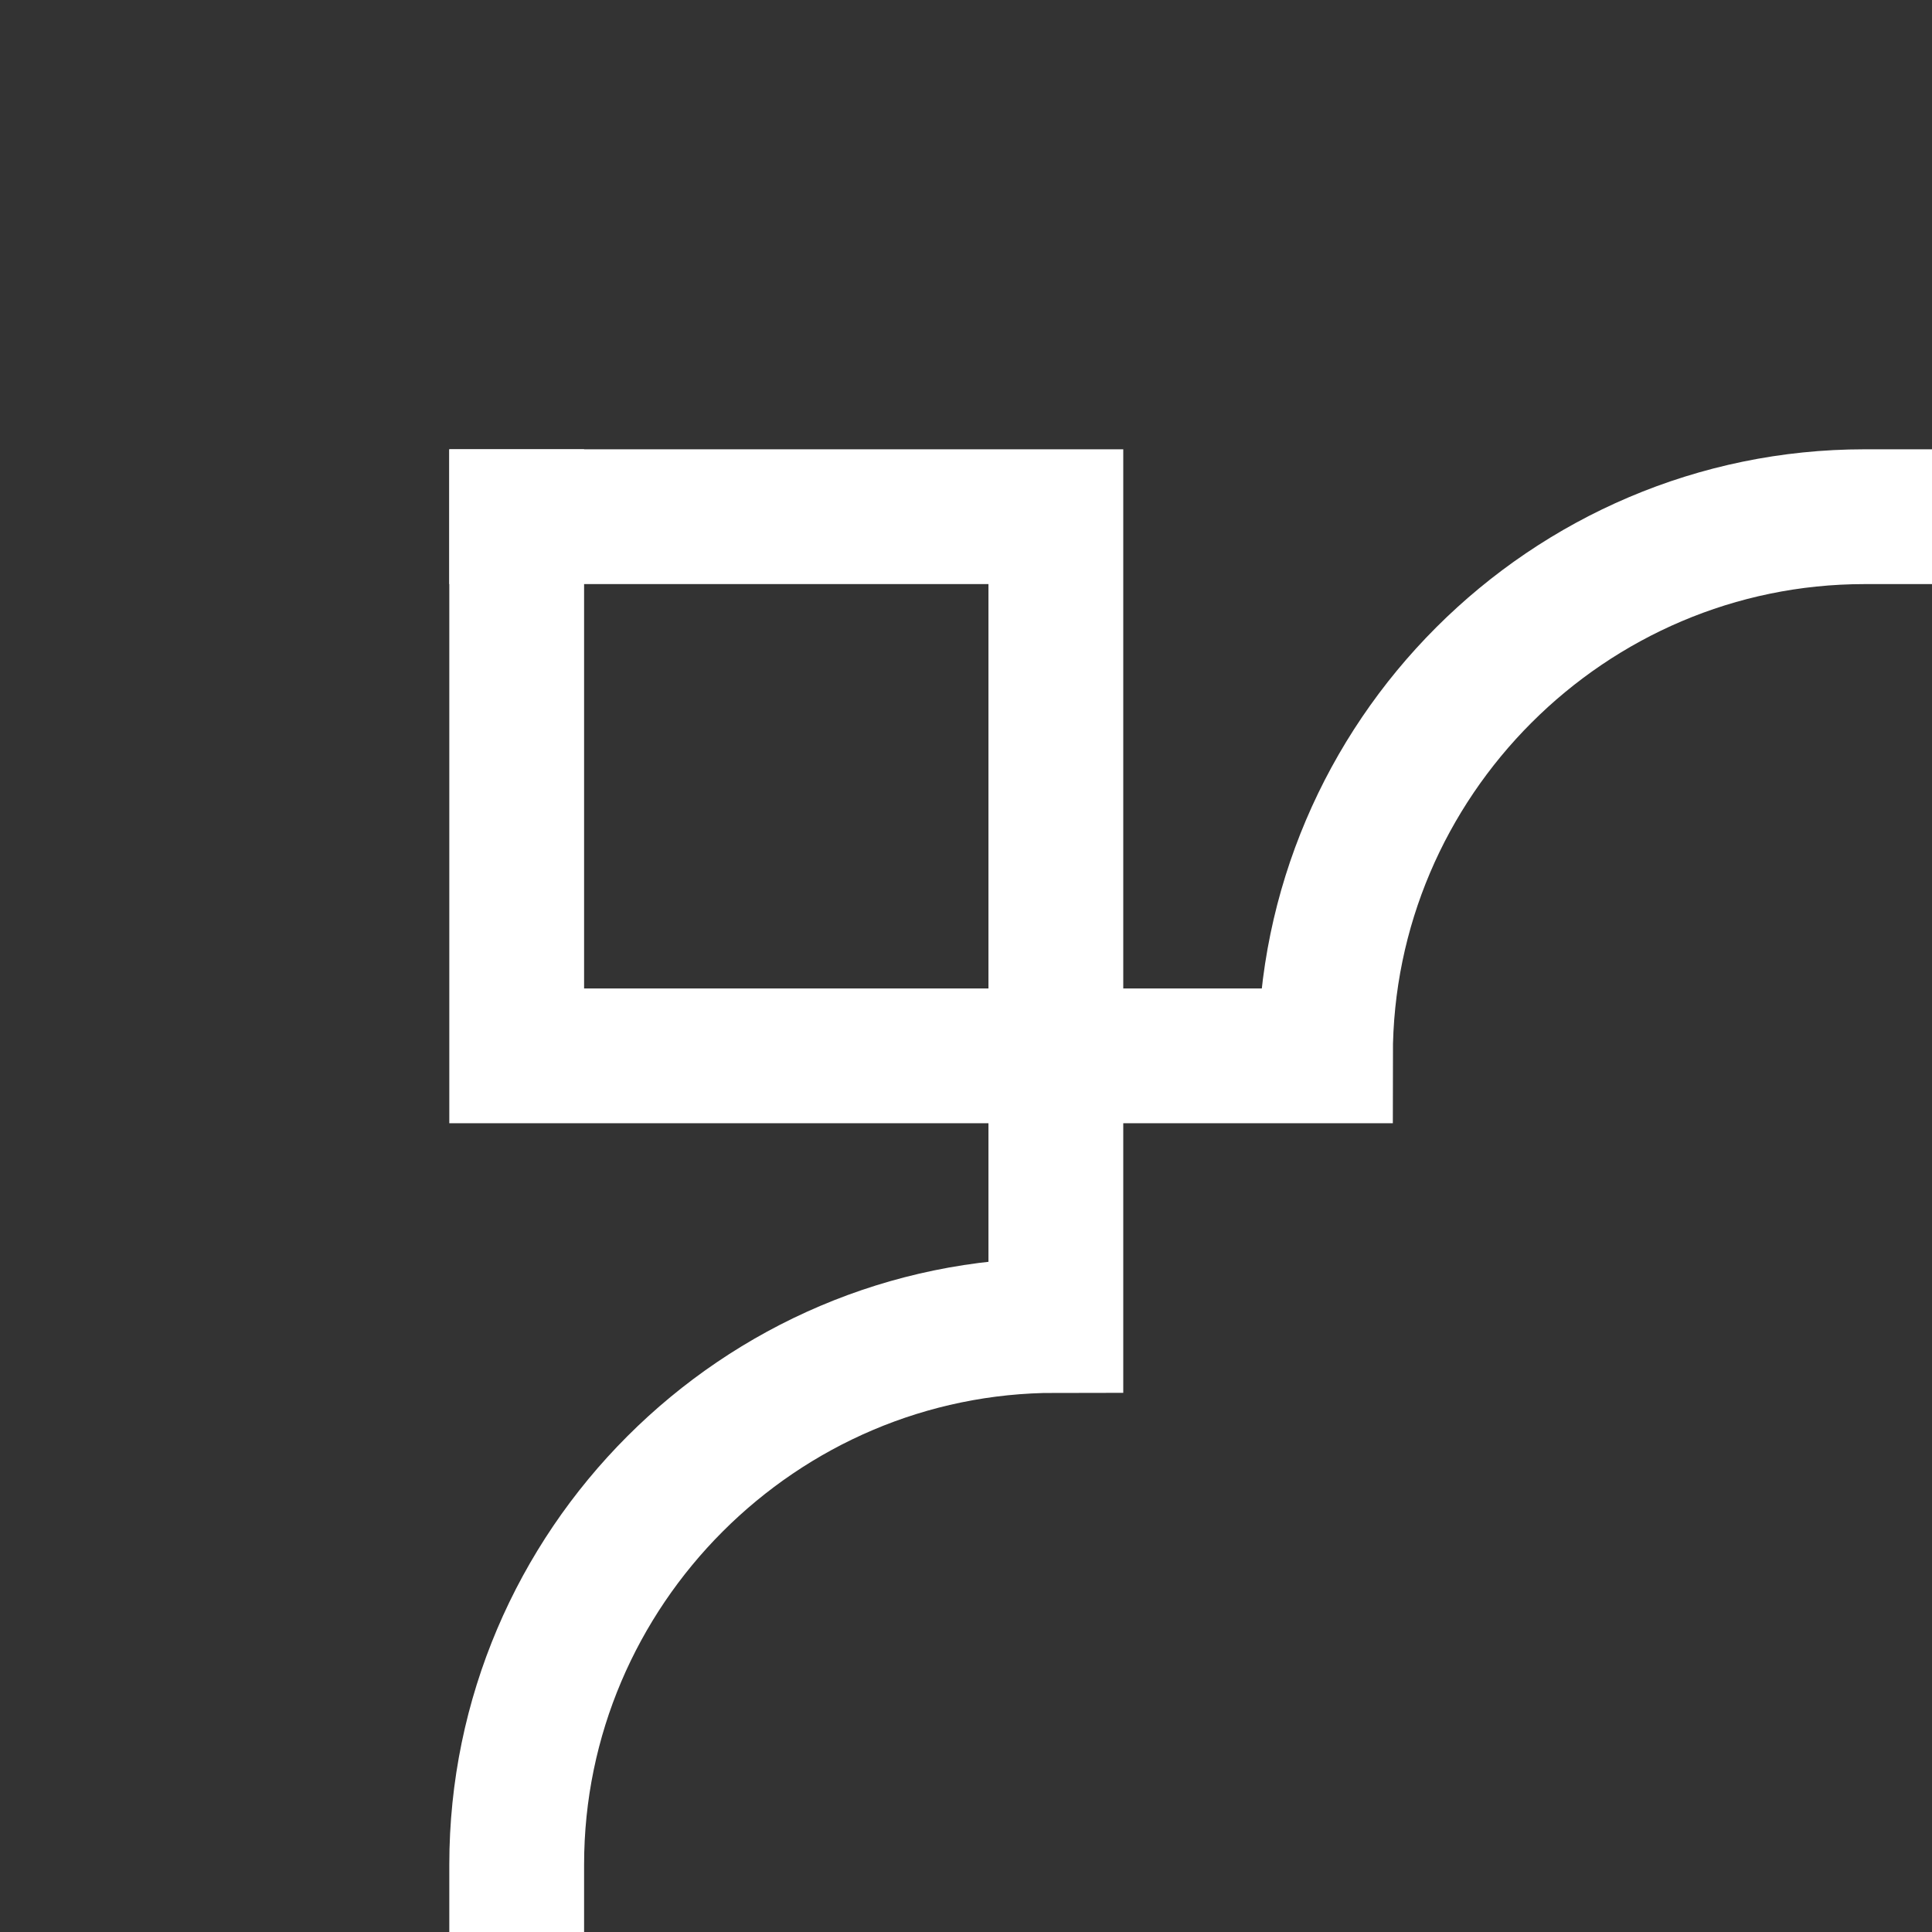
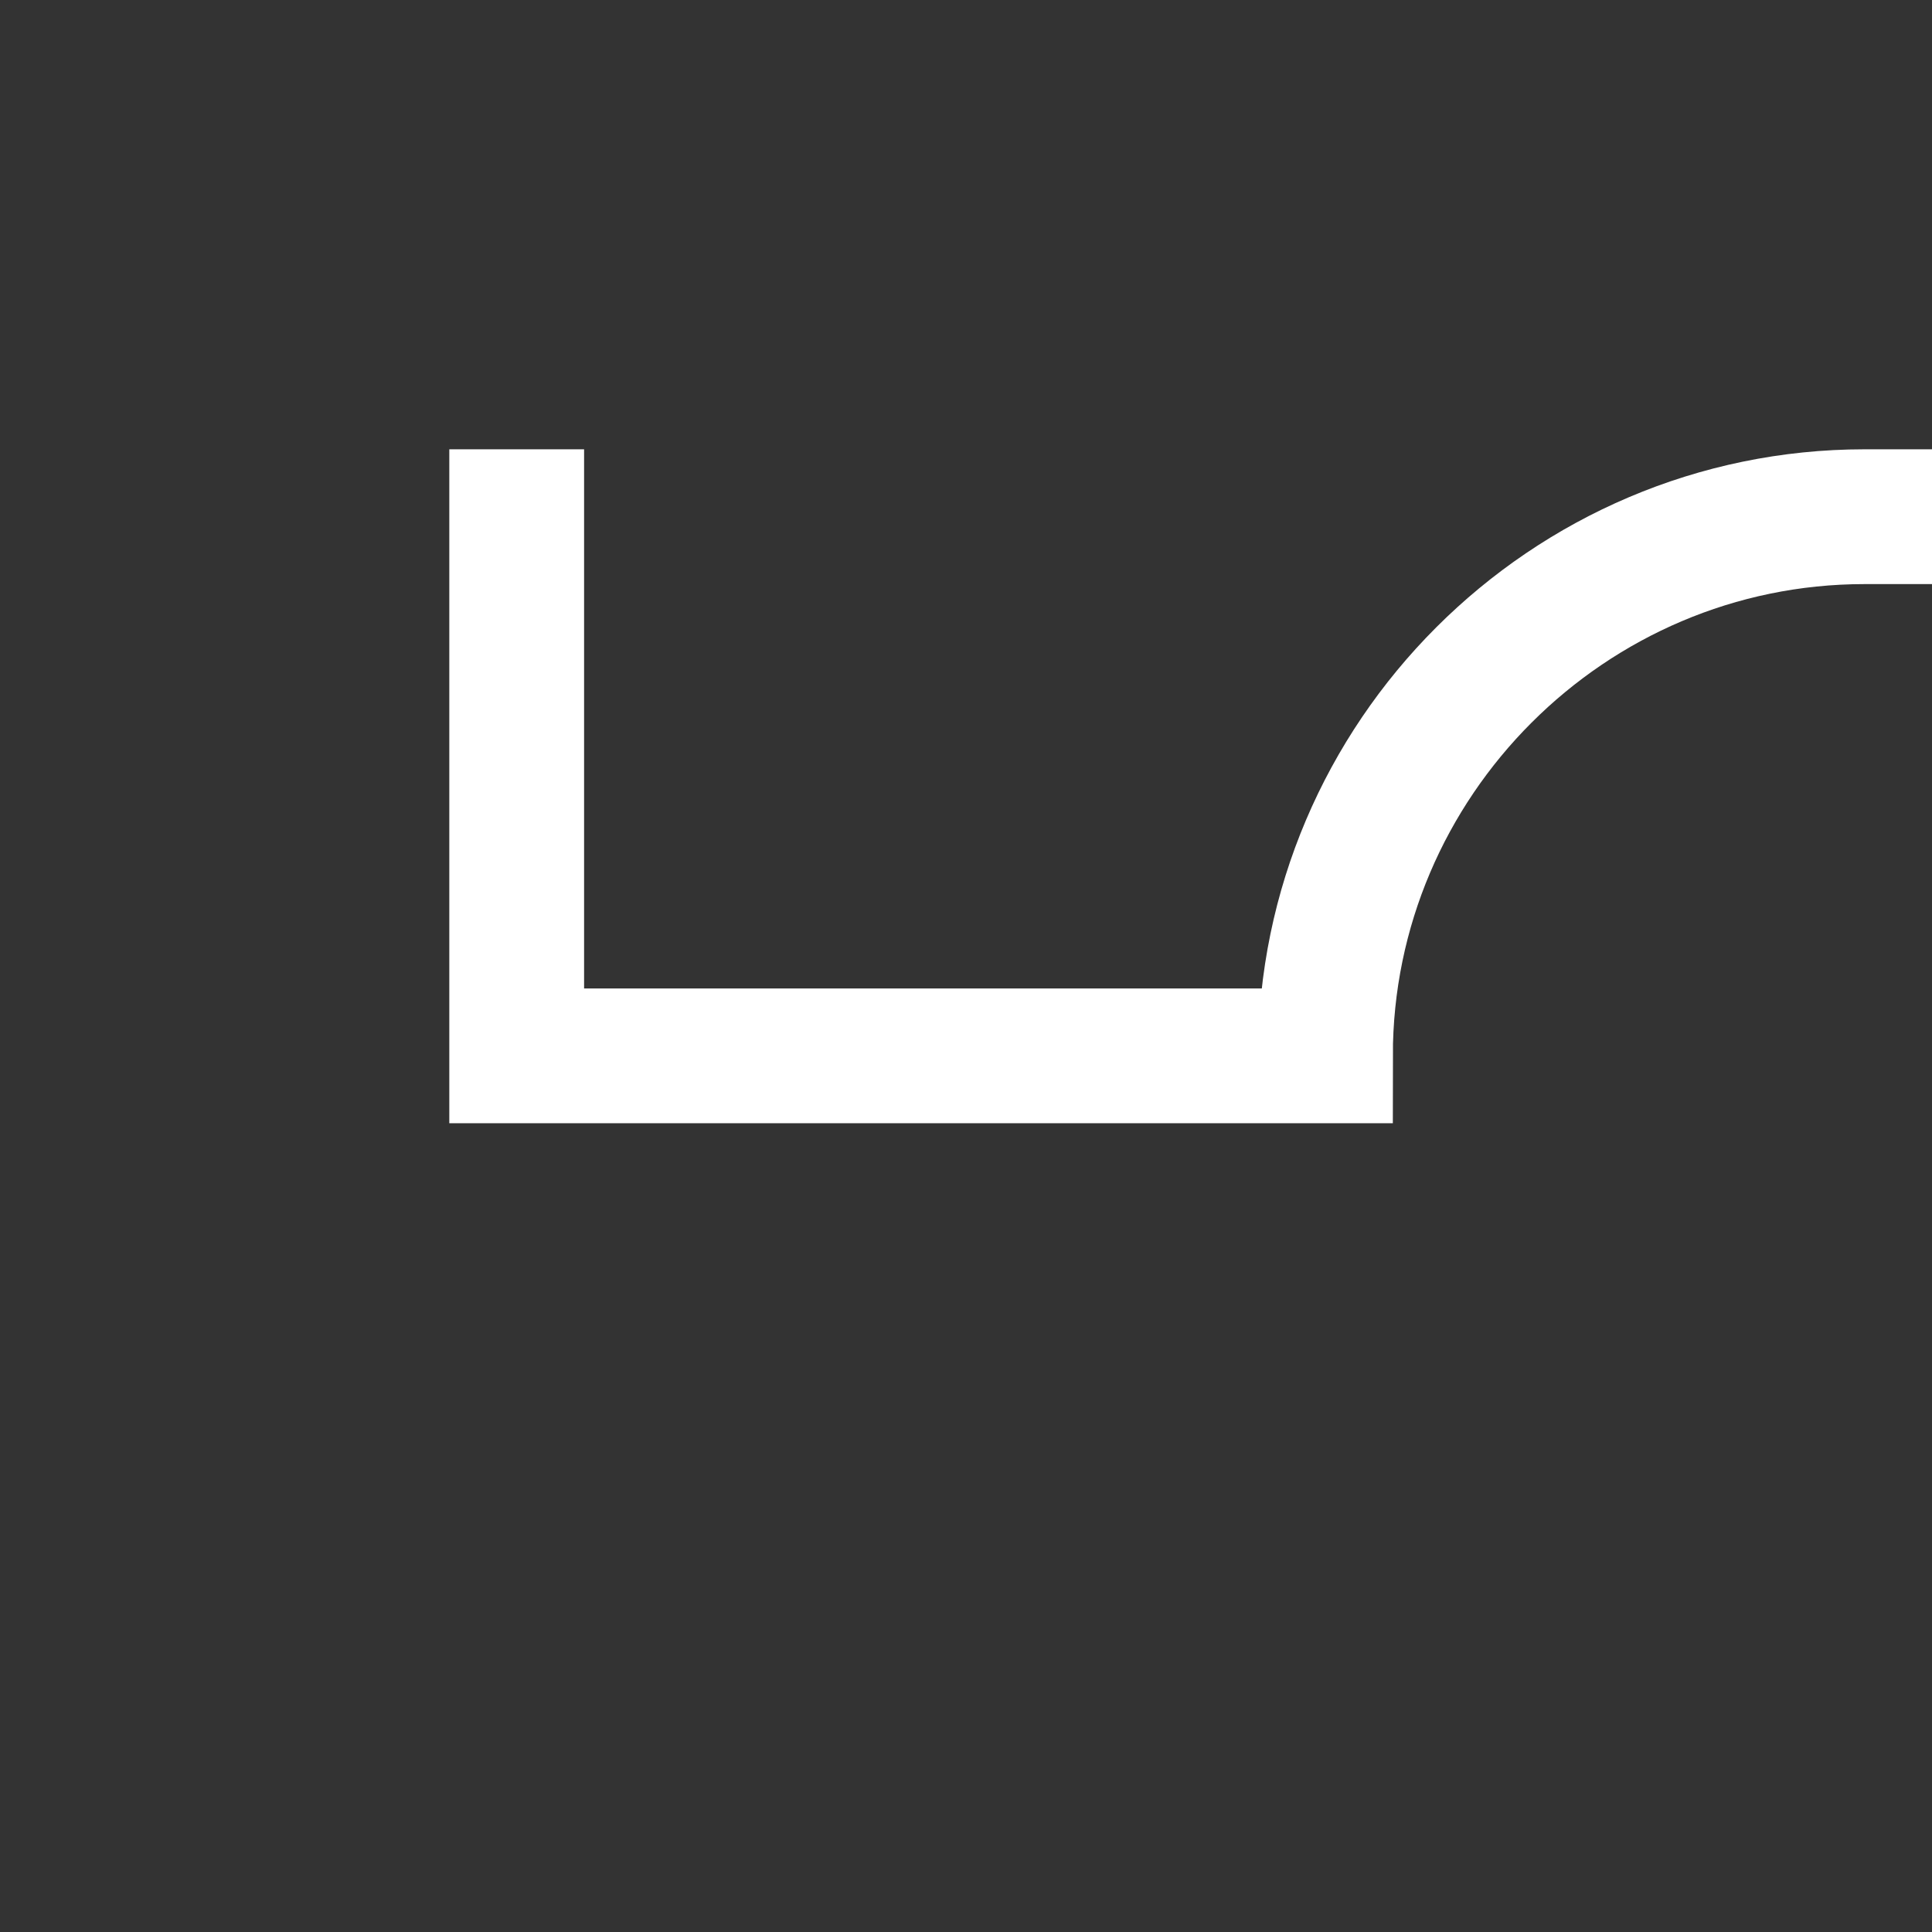
<svg xmlns="http://www.w3.org/2000/svg" version="1.1" id="Layer_1" x="0px" y="0px" viewBox="0 0 43 43" style="enable-background:new 0 0 43 43;" xml:space="preserve">
  <rect x="0" y="0" width="43" height="43" fill="#333333" stroke="none" />
  <style type="text/css">
	.st0{fill:none;stroke:#FFFFFF;stroke-width:3;stroke-linecap:square;}
	</style>
  <g>
-     <path class="st0" d="M11.5,41.5c0-6.6,5.4-12,12-12l0-18l-12,0" />
    <path class="st0" d="M41.5,11.5c-6.6,0-12,5.4-12,12h-18v-12" />
  </g>
</svg>